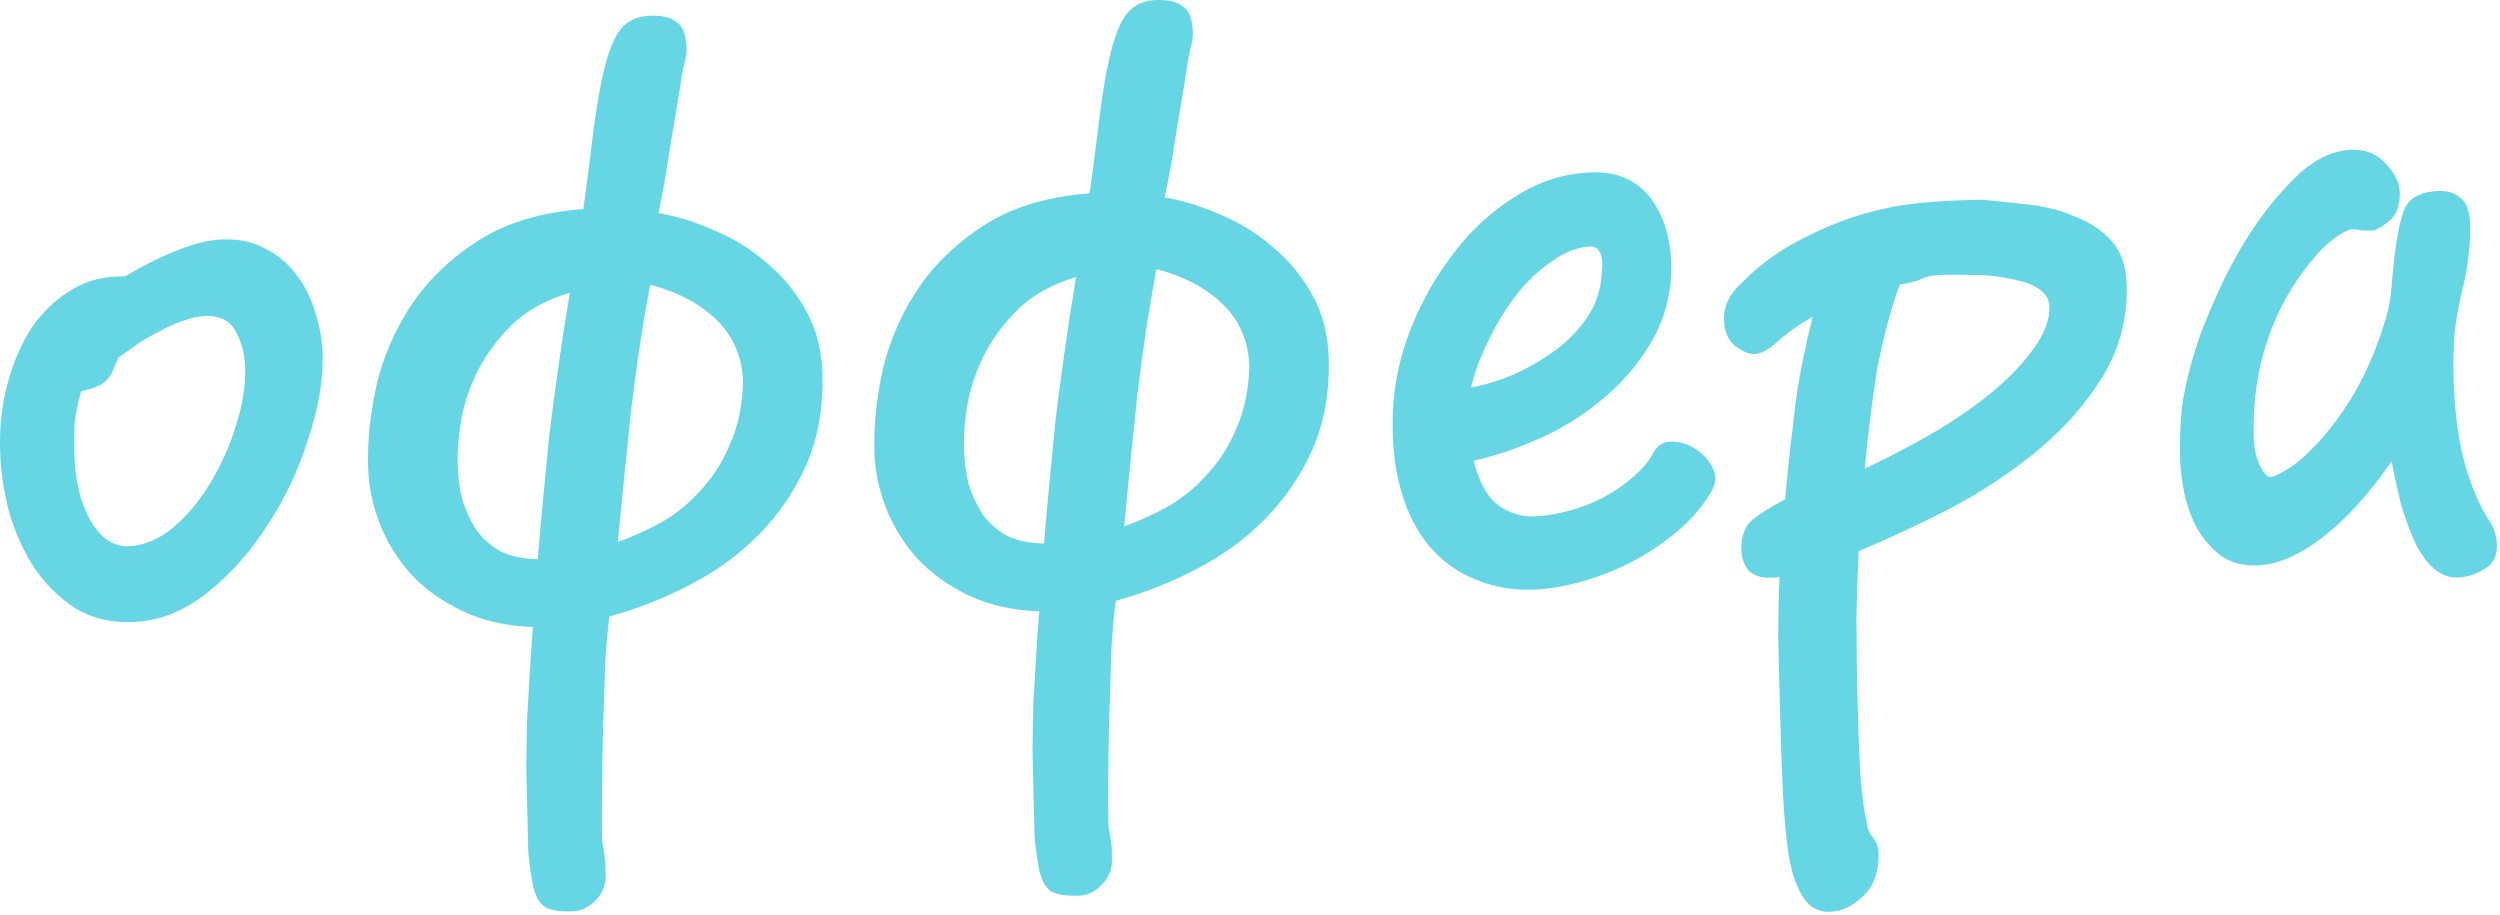
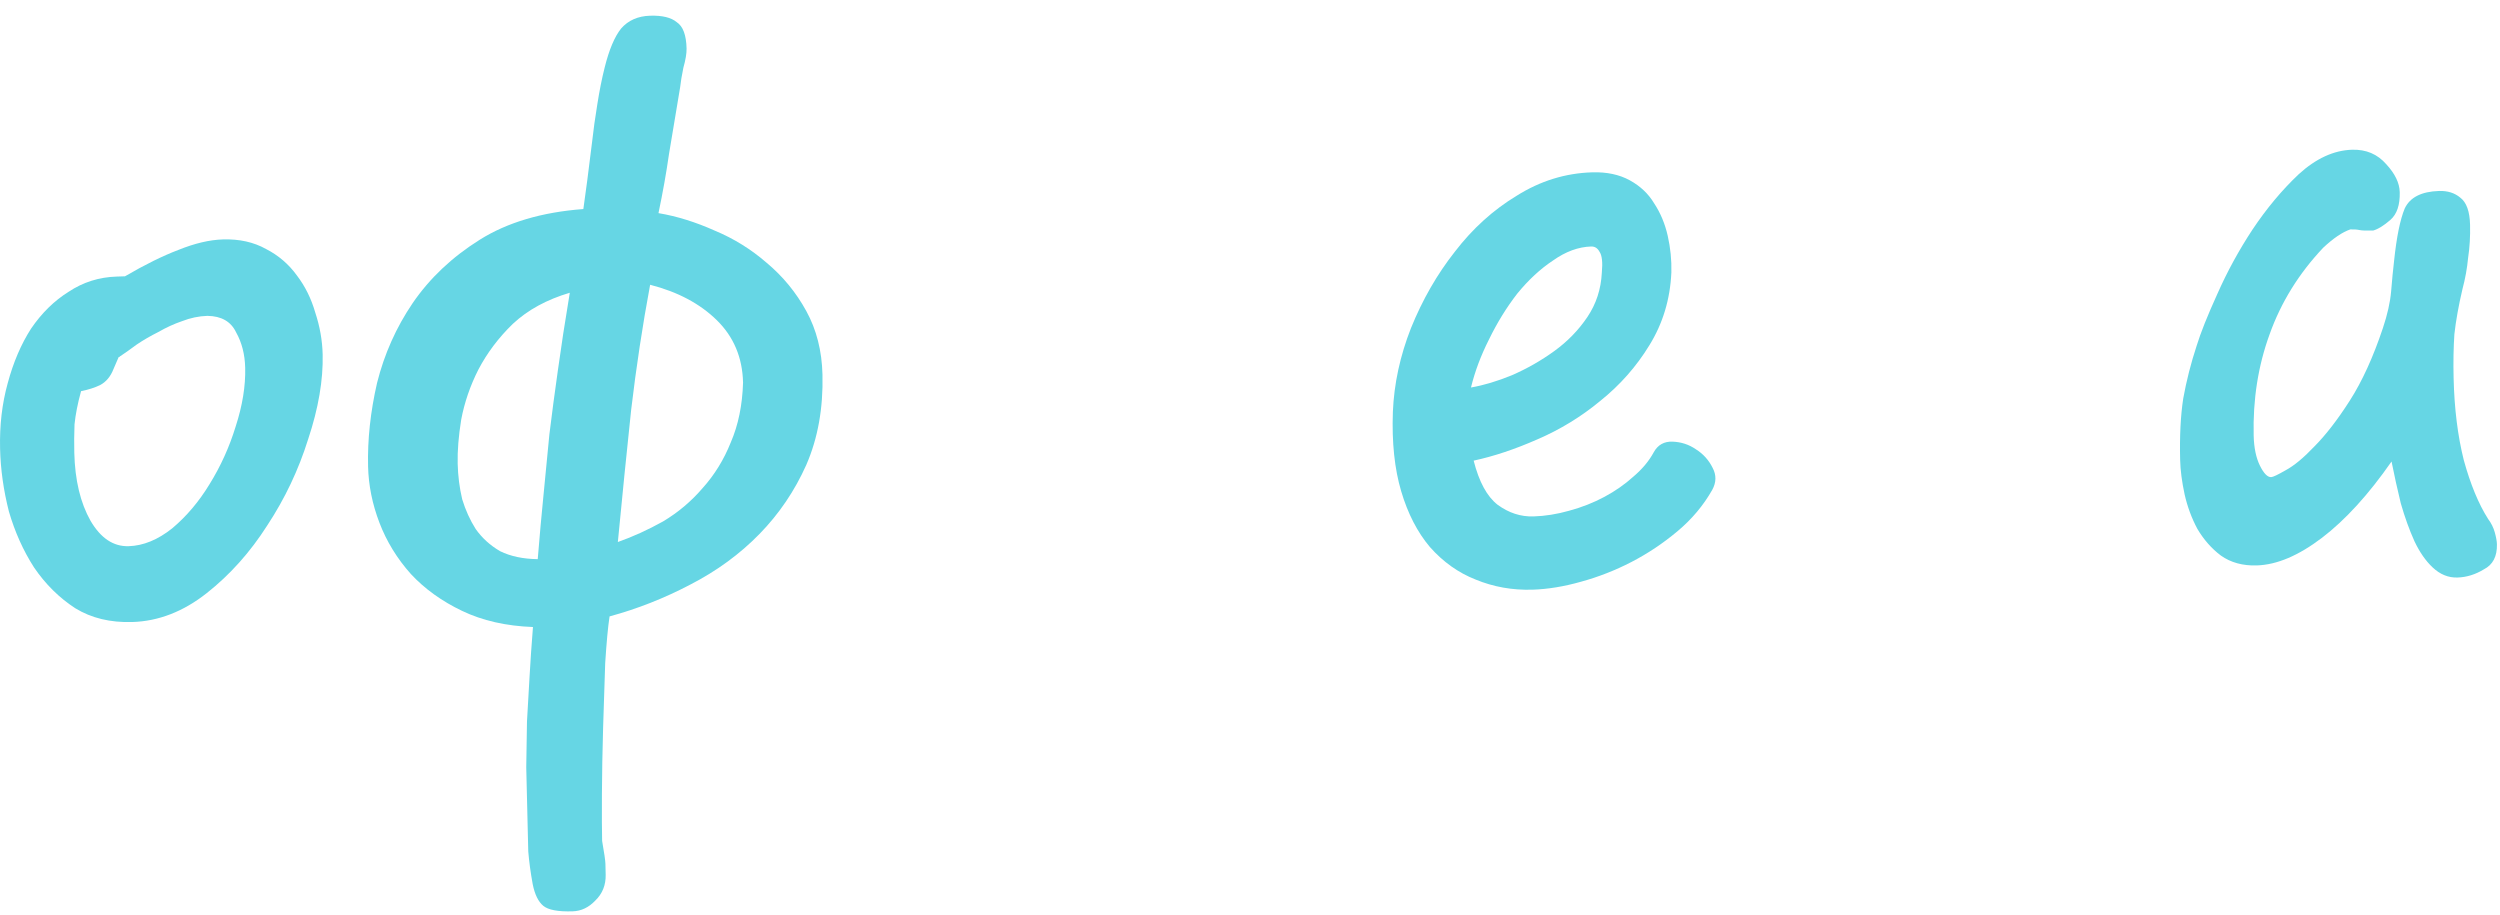
<svg xmlns="http://www.w3.org/2000/svg" width="194" height="71" viewBox="0 0 194 71" fill="none">
  <path d="M10.268 48.269C8.565 48.322 7.089 47.965 5.84 47.199C4.59 46.386 3.524 45.33 2.64 44.031C1.805 42.731 1.155 41.284 0.69 39.688C0.272 38.044 0.044 36.418 0.006 34.809C-0.037 33.012 0.159 31.325 0.595 29.749C1.029 28.126 1.635 26.71 2.41 25.503C3.234 24.294 4.205 23.34 5.324 22.643C6.442 21.898 7.687 21.504 9.059 21.462L9.698 21.442C11.238 20.542 12.618 19.86 13.838 19.396C15.104 18.884 16.257 18.611 17.298 18.579C18.575 18.54 19.693 18.789 20.653 19.328C21.611 19.819 22.409 20.504 23.045 21.384C23.68 22.217 24.153 23.173 24.463 24.252C24.82 25.33 25.012 26.413 25.038 27.501C25.085 29.488 24.711 31.678 23.917 34.069C23.169 36.46 22.11 38.694 20.74 40.772C19.417 42.849 17.849 44.602 16.037 46.031C14.225 47.46 12.302 48.206 10.268 48.269ZM16.09 24.511C15.428 24.532 14.769 24.67 14.112 24.927C13.502 25.136 12.893 25.415 12.286 25.765C11.678 26.068 11.118 26.393 10.605 26.74C10.14 27.086 9.721 27.383 9.349 27.631C9.301 27.633 9.278 27.657 9.279 27.705C9.279 27.705 9.256 27.705 9.209 27.707L8.805 28.643C8.582 29.218 8.237 29.631 7.769 29.882C7.348 30.084 6.855 30.242 6.29 30.354C6.028 31.309 5.86 32.166 5.783 32.926C5.754 33.685 5.748 34.419 5.765 35.128C5.816 37.257 6.237 39.02 7.027 40.416C7.817 41.764 8.803 42.42 9.986 42.384C11.121 42.349 12.246 41.888 13.361 41.001C14.474 40.067 15.441 38.924 16.261 37.573C17.127 36.173 17.801 34.685 18.284 33.108C18.813 31.481 19.061 29.959 19.027 28.539C19.002 27.498 18.767 26.582 18.322 25.791C17.924 24.951 17.18 24.525 16.09 24.511Z" fill="#66D6E4" />
  <path d="M47.302 47.833C47.179 48.642 47.066 49.853 46.963 51.466C46.907 53.077 46.852 54.76 46.8 56.513C46.748 58.314 46.718 60.019 46.709 61.629C46.701 63.286 46.706 64.494 46.725 65.251C46.889 66.192 46.974 66.782 46.98 67.018C46.987 67.302 46.993 67.586 47 67.87C47.019 68.674 46.752 69.345 46.196 69.883C45.688 70.42 45.103 70.698 44.441 70.719C43.306 70.754 42.545 70.612 42.159 70.292C41.773 69.973 41.499 69.413 41.338 68.613C41.174 67.719 41.059 66.87 40.993 66.067C40.974 65.263 40.953 64.411 40.932 63.512C40.898 62.093 40.866 60.768 40.837 59.538C40.856 58.354 40.875 57.17 40.894 55.986C40.961 54.847 41.028 53.685 41.094 52.5C41.161 51.314 41.248 50.033 41.358 48.657C39.273 48.579 37.44 48.162 35.86 47.406C34.28 46.65 32.956 45.697 31.887 44.547C30.817 43.349 30.004 42.024 29.448 40.574C28.893 39.123 28.598 37.665 28.563 36.198C28.513 34.117 28.745 31.955 29.26 29.714C29.822 27.471 30.743 25.407 32.023 23.521C33.349 21.586 35.085 19.946 37.231 18.602C39.376 17.257 42.055 16.464 45.268 16.222C45.349 15.652 45.45 14.915 45.57 14.011C45.691 13.108 45.81 12.157 45.928 11.159C46.045 10.114 46.186 9.092 46.352 8.093C46.516 7.046 46.706 6.093 46.923 5.234C47.268 3.851 47.694 2.843 48.199 2.212C48.752 1.579 49.502 1.248 50.448 1.219C51.394 1.19 52.084 1.358 52.519 1.723C53 2.04 53.253 2.718 53.278 3.759C53.287 4.138 53.204 4.637 53.029 5.258C52.902 5.878 52.82 6.377 52.781 6.757C52.45 8.756 52.161 10.493 51.912 11.969C51.709 13.395 51.438 14.919 51.098 16.539C52.524 16.779 53.978 17.231 55.462 17.895C56.944 18.512 58.289 19.346 59.498 20.398C60.754 21.448 61.778 22.695 62.569 24.138C63.361 25.581 63.779 27.225 63.824 29.07C63.886 31.672 63.468 34.005 62.571 36.069C61.672 38.085 60.461 39.874 58.936 41.437C57.411 42.999 55.62 44.309 53.562 45.367C51.552 46.423 49.465 47.246 47.302 47.833ZM50.45 22.098C49.862 25.241 49.372 28.476 48.978 31.802C48.63 35.08 48.286 38.499 47.945 42.061C49.119 41.646 50.289 41.112 51.457 40.461C52.624 39.762 53.645 38.902 54.52 37.88C55.442 36.858 56.171 35.675 56.707 34.333C57.29 32.989 57.608 31.441 57.661 29.687C57.614 27.747 56.937 26.135 55.628 24.85C54.319 23.565 52.593 22.648 50.45 22.098ZM35.516 35.983C35.539 36.929 35.655 37.849 35.866 38.742C36.123 39.586 36.473 40.356 36.915 41.053C37.405 41.748 38.034 42.32 38.803 42.77C39.617 43.171 40.592 43.377 41.728 43.39C41.875 41.586 42.024 39.924 42.177 38.404C42.329 36.837 42.481 35.27 42.633 33.703C42.831 32.087 43.052 30.423 43.295 28.712C43.537 26.952 43.844 24.954 44.216 22.717C42.43 23.246 40.958 24.049 39.801 25.127C38.69 26.203 37.796 27.39 37.117 28.69C36.484 29.94 36.041 31.232 35.789 32.566C35.583 33.85 35.492 34.989 35.516 35.983Z" fill="#66D6E4" />
-   <path d="M86.589 46.617C86.466 47.426 86.353 48.637 86.25 50.25C86.194 51.861 86.139 53.544 86.087 55.297C86.035 57.098 86.005 58.803 85.996 60.413C85.988 62.071 85.993 63.278 86.011 64.035C86.176 64.977 86.261 65.566 86.267 65.802C86.273 66.086 86.28 66.37 86.287 66.654C86.306 67.458 86.038 68.129 85.483 68.667C84.975 69.204 84.39 69.482 83.728 69.503C82.593 69.538 81.832 69.396 81.446 69.076C81.059 68.757 80.786 68.197 80.624 67.397C80.461 66.503 80.346 65.654 80.279 64.851C80.26 64.047 80.24 63.195 80.219 62.297C80.184 60.877 80.153 59.553 80.123 58.322C80.142 57.138 80.162 55.954 80.18 54.77C80.248 53.631 80.315 52.469 80.381 51.284C80.448 50.098 80.535 48.817 80.644 47.441C78.56 47.363 76.727 46.946 75.147 46.19C73.567 45.434 72.242 44.481 71.173 43.331C70.103 42.133 69.291 40.809 68.735 39.358C68.18 37.907 67.885 36.449 67.85 34.982C67.8 32.901 68.032 30.739 68.547 28.498C69.108 26.256 70.029 24.191 71.31 22.305C72.636 20.37 74.372 18.73 76.517 17.386C78.663 16.041 81.342 15.248 84.555 15.006C84.636 14.436 84.737 13.699 84.857 12.795C84.978 11.892 85.097 10.941 85.215 9.944C85.332 8.898 85.473 7.876 85.639 6.877C85.803 5.83 85.993 4.877 86.209 4.018C86.555 2.635 86.981 1.627 87.486 0.996C88.039 0.363 88.789 0.033 89.735 0.003C90.681 -0.026 91.371 0.142 91.806 0.507C92.287 0.824 92.54 1.503 92.564 2.543C92.573 2.922 92.491 3.422 92.316 4.042C92.189 4.662 92.106 5.162 92.068 5.541C91.737 7.54 91.447 9.277 91.199 10.753C90.996 12.179 90.725 13.703 90.385 15.323C91.811 15.563 93.265 16.015 94.749 16.679C96.231 17.296 97.576 18.131 98.785 19.182C100.041 20.232 101.064 21.479 101.856 22.922C102.648 24.365 103.066 26.009 103.11 27.855C103.173 30.457 102.755 32.789 101.858 34.853C100.959 36.869 99.748 38.659 98.223 40.221C96.698 41.783 94.907 43.093 92.849 44.151C90.839 45.208 88.752 46.03 86.589 46.617ZM89.737 20.883C89.149 24.026 88.659 27.26 88.265 30.587C87.917 33.864 87.573 37.284 87.232 40.845C88.406 40.43 89.576 39.897 90.744 39.245C91.911 38.546 92.931 37.686 93.806 36.665C94.729 35.642 95.458 34.459 95.994 33.117C96.577 31.773 96.895 30.225 96.948 28.471C96.901 26.532 96.224 24.919 94.915 23.634C93.606 22.349 91.88 21.432 89.737 20.883ZM74.803 34.767C74.826 35.713 74.942 36.633 75.153 37.526C75.41 38.37 75.76 39.141 76.202 39.837C76.692 40.532 77.321 41.105 78.089 41.554C78.904 41.955 79.879 42.162 81.015 42.174C81.162 40.37 81.311 38.708 81.464 37.189C81.616 35.621 81.768 34.054 81.92 32.487C82.118 30.872 82.338 29.207 82.582 27.496C82.823 25.736 83.131 23.738 83.503 21.502C81.717 22.03 80.245 22.833 79.088 23.911C77.977 24.987 77.083 26.174 76.404 27.474C75.771 28.724 75.328 30.016 75.076 31.35C74.87 32.635 74.779 33.774 74.803 34.767Z" fill="#66D6E4" />
  <path d="M118.926 45.759C117.365 45.807 115.891 45.545 114.505 44.972C113.167 44.446 111.987 43.606 110.965 42.454C109.991 41.301 109.246 39.856 108.732 38.12C108.217 36.384 108.002 34.331 108.087 31.962C108.177 29.781 108.646 27.612 109.494 25.455C110.388 23.25 111.524 21.273 112.902 19.526C114.279 17.732 115.878 16.286 117.698 15.188C119.517 14.043 121.467 13.438 123.548 13.373C124.683 13.338 125.658 13.545 126.474 13.993C127.289 14.441 127.919 15.037 128.363 15.781C128.854 16.523 129.205 17.365 129.417 18.305C129.629 19.245 129.723 20.189 129.698 21.137C129.606 23.223 129.035 25.111 127.987 26.8C126.985 28.441 125.718 29.877 124.185 31.108C122.7 32.338 121.067 33.335 119.286 34.101C117.553 34.864 115.909 35.412 114.355 35.745C114.773 37.389 115.392 38.529 116.212 39.167C117.079 39.803 118.01 40.106 119.003 40.075C119.902 40.047 120.821 39.9 121.762 39.634C122.749 39.367 123.664 39.007 124.505 38.555C125.346 38.103 126.091 37.583 126.74 36.995C127.436 36.405 127.965 35.773 128.328 35.099C128.645 34.521 129.136 34.245 129.799 34.272C130.462 34.299 131.059 34.494 131.588 34.856C132.165 35.217 132.602 35.701 132.901 36.307C133.198 36.866 133.188 37.434 132.871 38.012C132.189 39.217 131.292 40.286 130.178 41.22C129.064 42.154 127.876 42.949 126.614 43.603C125.351 44.258 124.038 44.772 122.674 45.145C121.358 45.518 120.108 45.722 118.926 45.759ZM123.472 19.128C122.479 19.159 121.494 19.521 120.516 20.214C119.538 20.86 118.611 21.717 117.738 22.786C116.911 23.853 116.182 25.035 115.55 26.333C114.917 27.584 114.45 28.829 114.148 30.07C115.138 29.897 116.196 29.58 117.321 29.119C118.492 28.609 119.59 27.984 120.613 27.242C121.637 26.5 122.492 25.621 123.177 24.606C123.863 23.59 124.238 22.442 124.302 21.162C124.377 20.355 124.317 19.812 124.121 19.534C123.972 19.255 123.756 19.119 123.472 19.128Z" fill="#66D6E4" />
-   <path d="M144.223 42.774C144.161 44.149 144.107 45.855 144.061 47.892C144.062 49.928 144.088 52.011 144.139 54.14C144.19 56.269 144.26 58.208 144.349 59.957C144.487 61.752 144.66 63.048 144.868 63.847C144.877 64.225 145.028 64.599 145.321 64.969C145.614 65.339 145.766 65.736 145.776 66.162C145.811 67.629 145.412 68.754 144.578 69.537C143.792 70.319 142.926 70.724 141.98 70.754C141.129 70.78 140.458 70.422 139.967 69.68C139.477 68.985 139.096 67.931 138.826 66.519C138.603 65.106 138.443 63.383 138.347 61.35C138.251 59.317 138.172 56.999 138.11 54.397C138.068 52.647 138.027 50.944 137.988 49.288C137.996 47.63 138.03 46.114 138.092 44.739C137.999 44.79 137.881 44.817 137.739 44.821C137.644 44.824 137.55 44.827 137.455 44.83C136.651 44.855 136.055 44.66 135.666 44.246C135.324 43.783 135.146 43.268 135.132 42.7C135.106 41.612 135.395 40.822 135.999 40.33C136.602 39.838 137.442 39.315 138.517 38.761C138.671 37.288 138.805 35.958 138.919 34.771C139.079 33.535 139.216 32.371 139.332 31.279C139.494 30.137 139.681 29.043 139.893 27.994C140.104 26.946 140.361 25.802 140.663 24.562C139.496 25.261 138.565 25.929 137.871 26.566C137.222 27.154 136.637 27.456 136.117 27.472C135.739 27.484 135.261 27.286 134.683 26.877C134.104 26.422 133.803 25.721 133.78 24.775C133.759 23.876 134.095 23.061 134.787 22.329C136.218 20.817 137.752 19.633 139.388 18.778C141.071 17.873 142.688 17.184 144.238 16.71C145.836 16.235 147.296 15.929 148.619 15.793C149.941 15.658 151.004 15.578 151.808 15.553L153.724 15.493C154.91 15.599 156.144 15.726 157.425 15.876C158.754 16.024 159.969 16.342 161.069 16.828C162.216 17.266 163.154 17.9 163.884 18.73C164.614 19.559 164.996 20.707 165.031 22.174C165.092 24.729 164.462 27.092 163.142 29.263C161.82 31.387 160.114 33.31 158.025 35.032C155.982 36.705 153.722 38.195 151.245 39.503C148.766 40.763 146.425 41.854 144.223 42.774ZM155.858 21.606C154.812 21.401 153.863 21.312 153.012 21.339C152.206 21.316 151.543 21.313 151.023 21.329L150.456 21.347C149.888 21.364 149.417 21.474 149.043 21.675C148.716 21.827 148.174 21.962 147.42 22.08C146.976 23.325 146.625 24.472 146.366 25.521C146.106 26.524 145.871 27.573 145.66 28.668C145.496 29.715 145.334 30.856 145.174 32.092C145.014 33.328 144.859 34.753 144.708 36.367C146.534 35.506 148.31 34.575 150.038 33.575C151.812 32.526 153.348 31.46 154.648 30.378C155.993 29.248 157.055 28.126 157.833 27.013C158.659 25.899 159.059 24.821 159.034 23.78C159.008 22.692 157.95 21.967 155.858 21.606Z" fill="#66D6E4" />
  <path d="M175.126 43.877C174.038 43.911 173.109 43.656 172.339 43.111C171.616 42.566 171.008 41.874 170.514 41.037C170.068 40.199 169.739 39.309 169.527 38.369C169.314 37.382 169.198 36.486 169.179 35.681C169.135 33.836 169.215 32.248 169.42 30.916C169.671 29.535 170.017 28.175 170.459 26.835C170.766 25.832 171.302 24.489 172.066 22.809C172.83 21.081 173.737 19.419 174.787 17.824C175.884 16.18 177.081 14.747 178.377 13.523C179.72 12.298 181.101 11.663 182.52 11.619C183.608 11.586 184.493 11.961 185.175 12.745C185.855 13.481 186.204 14.204 186.22 14.914C186.244 15.907 186.001 16.625 185.491 17.067C184.981 17.509 184.538 17.783 184.162 17.889C183.641 17.905 183.286 17.892 183.096 17.851C182.905 17.81 182.668 17.793 182.384 17.802C181.774 18.01 181.075 18.482 180.288 19.216C178.395 21.216 177.005 23.461 176.118 25.95C175.229 28.392 174.819 31.009 174.885 33.8C174.908 34.746 175.069 35.523 175.367 36.129C175.666 36.735 175.957 37.034 176.241 37.025C176.382 37.021 176.757 36.843 177.364 36.493C178.018 36.142 178.761 35.527 179.592 34.649C180.47 33.769 181.389 32.581 182.347 31.084C183.305 29.586 184.16 27.713 184.911 25.465C185.264 24.412 185.478 23.459 185.552 22.604C185.625 21.703 185.701 20.919 185.78 20.254C185.973 18.401 186.248 17.043 186.606 16.18C187.011 15.315 187.9 14.862 189.271 14.819C189.934 14.799 190.482 14.971 190.917 15.336C191.399 15.7 191.652 16.403 191.677 17.444C191.699 18.342 191.648 19.196 191.526 20.005C191.45 20.812 191.304 21.621 191.087 22.433C190.786 23.721 190.577 24.887 190.46 25.932C190.391 26.976 190.37 28.113 190.4 29.343C190.456 31.709 190.72 33.831 191.191 35.71C191.709 37.588 192.337 39.107 193.075 40.268C193.32 40.592 193.494 40.942 193.597 41.317C193.701 41.693 193.756 41.999 193.761 42.235C193.784 43.181 193.444 43.831 192.743 44.184C192.09 44.583 191.408 44.794 190.699 44.816C189.989 44.838 189.344 44.574 188.763 44.023C188.23 43.519 187.764 42.847 187.365 42.007C186.965 41.12 186.611 40.137 186.301 39.057C186.038 37.977 185.799 36.895 185.584 35.813C183.799 38.377 182 40.35 180.187 41.732C178.374 43.114 176.687 43.829 175.126 43.877Z" fill="#66D6E4" />
</svg>